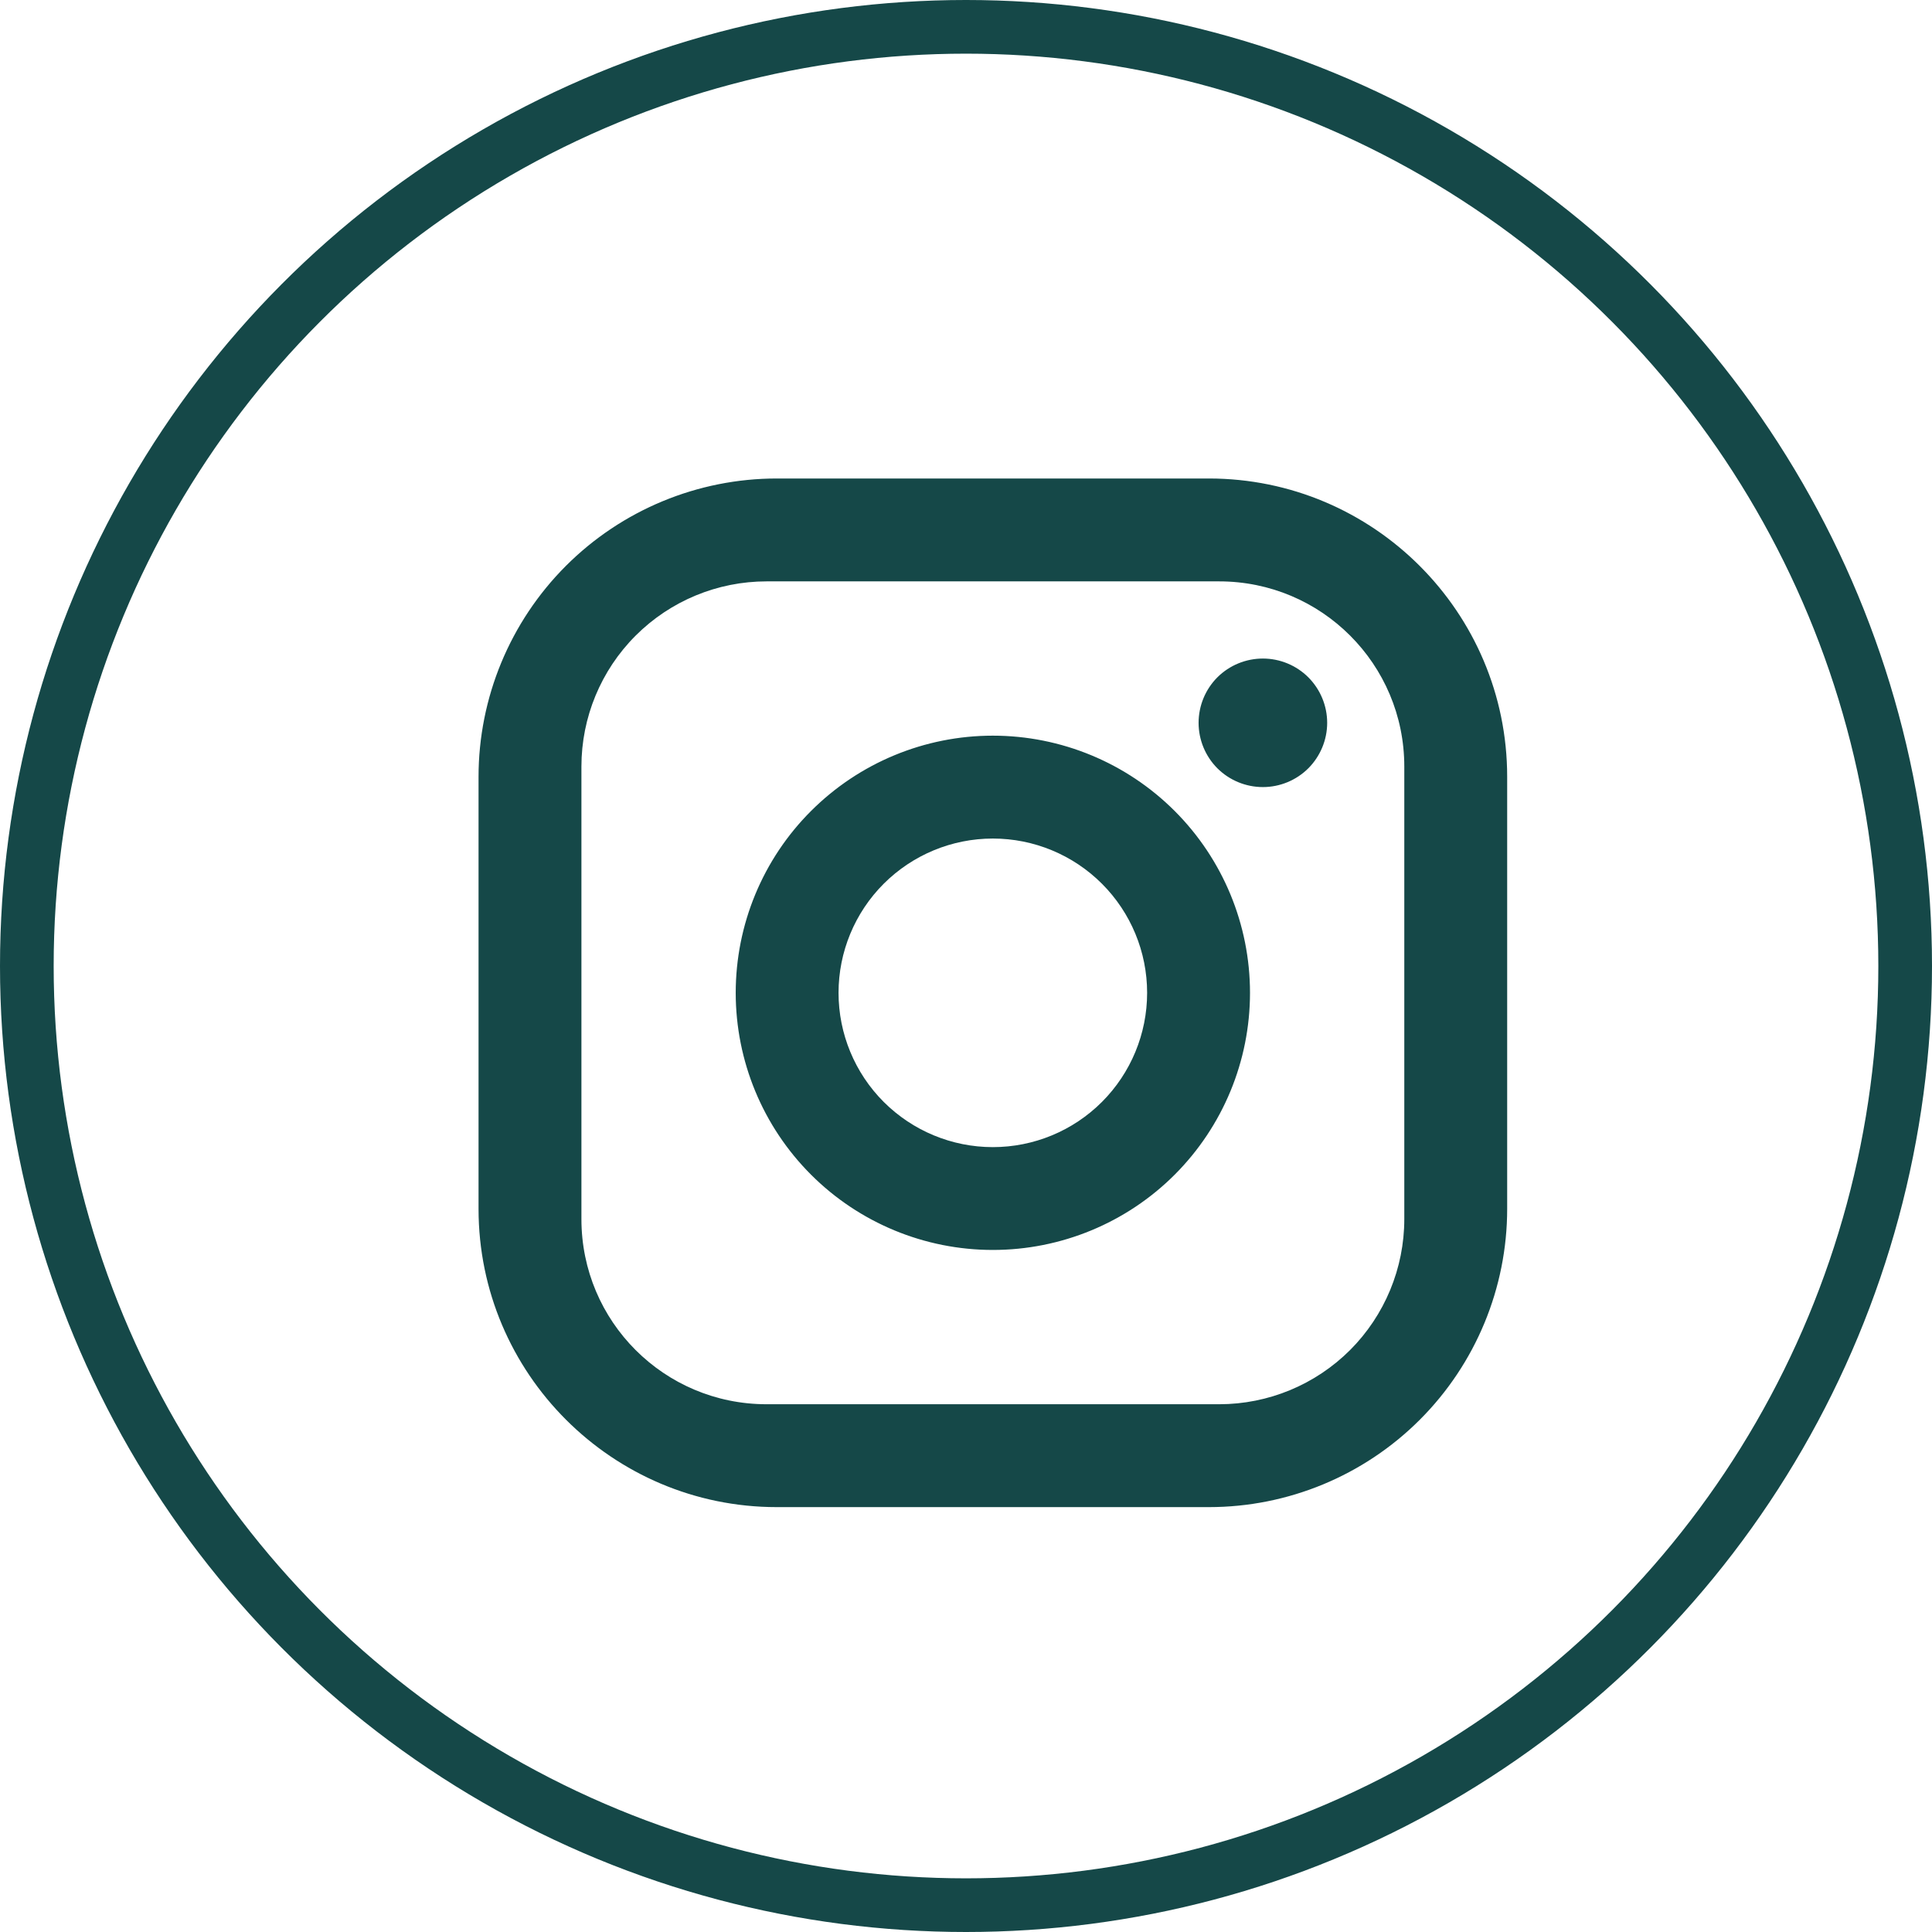
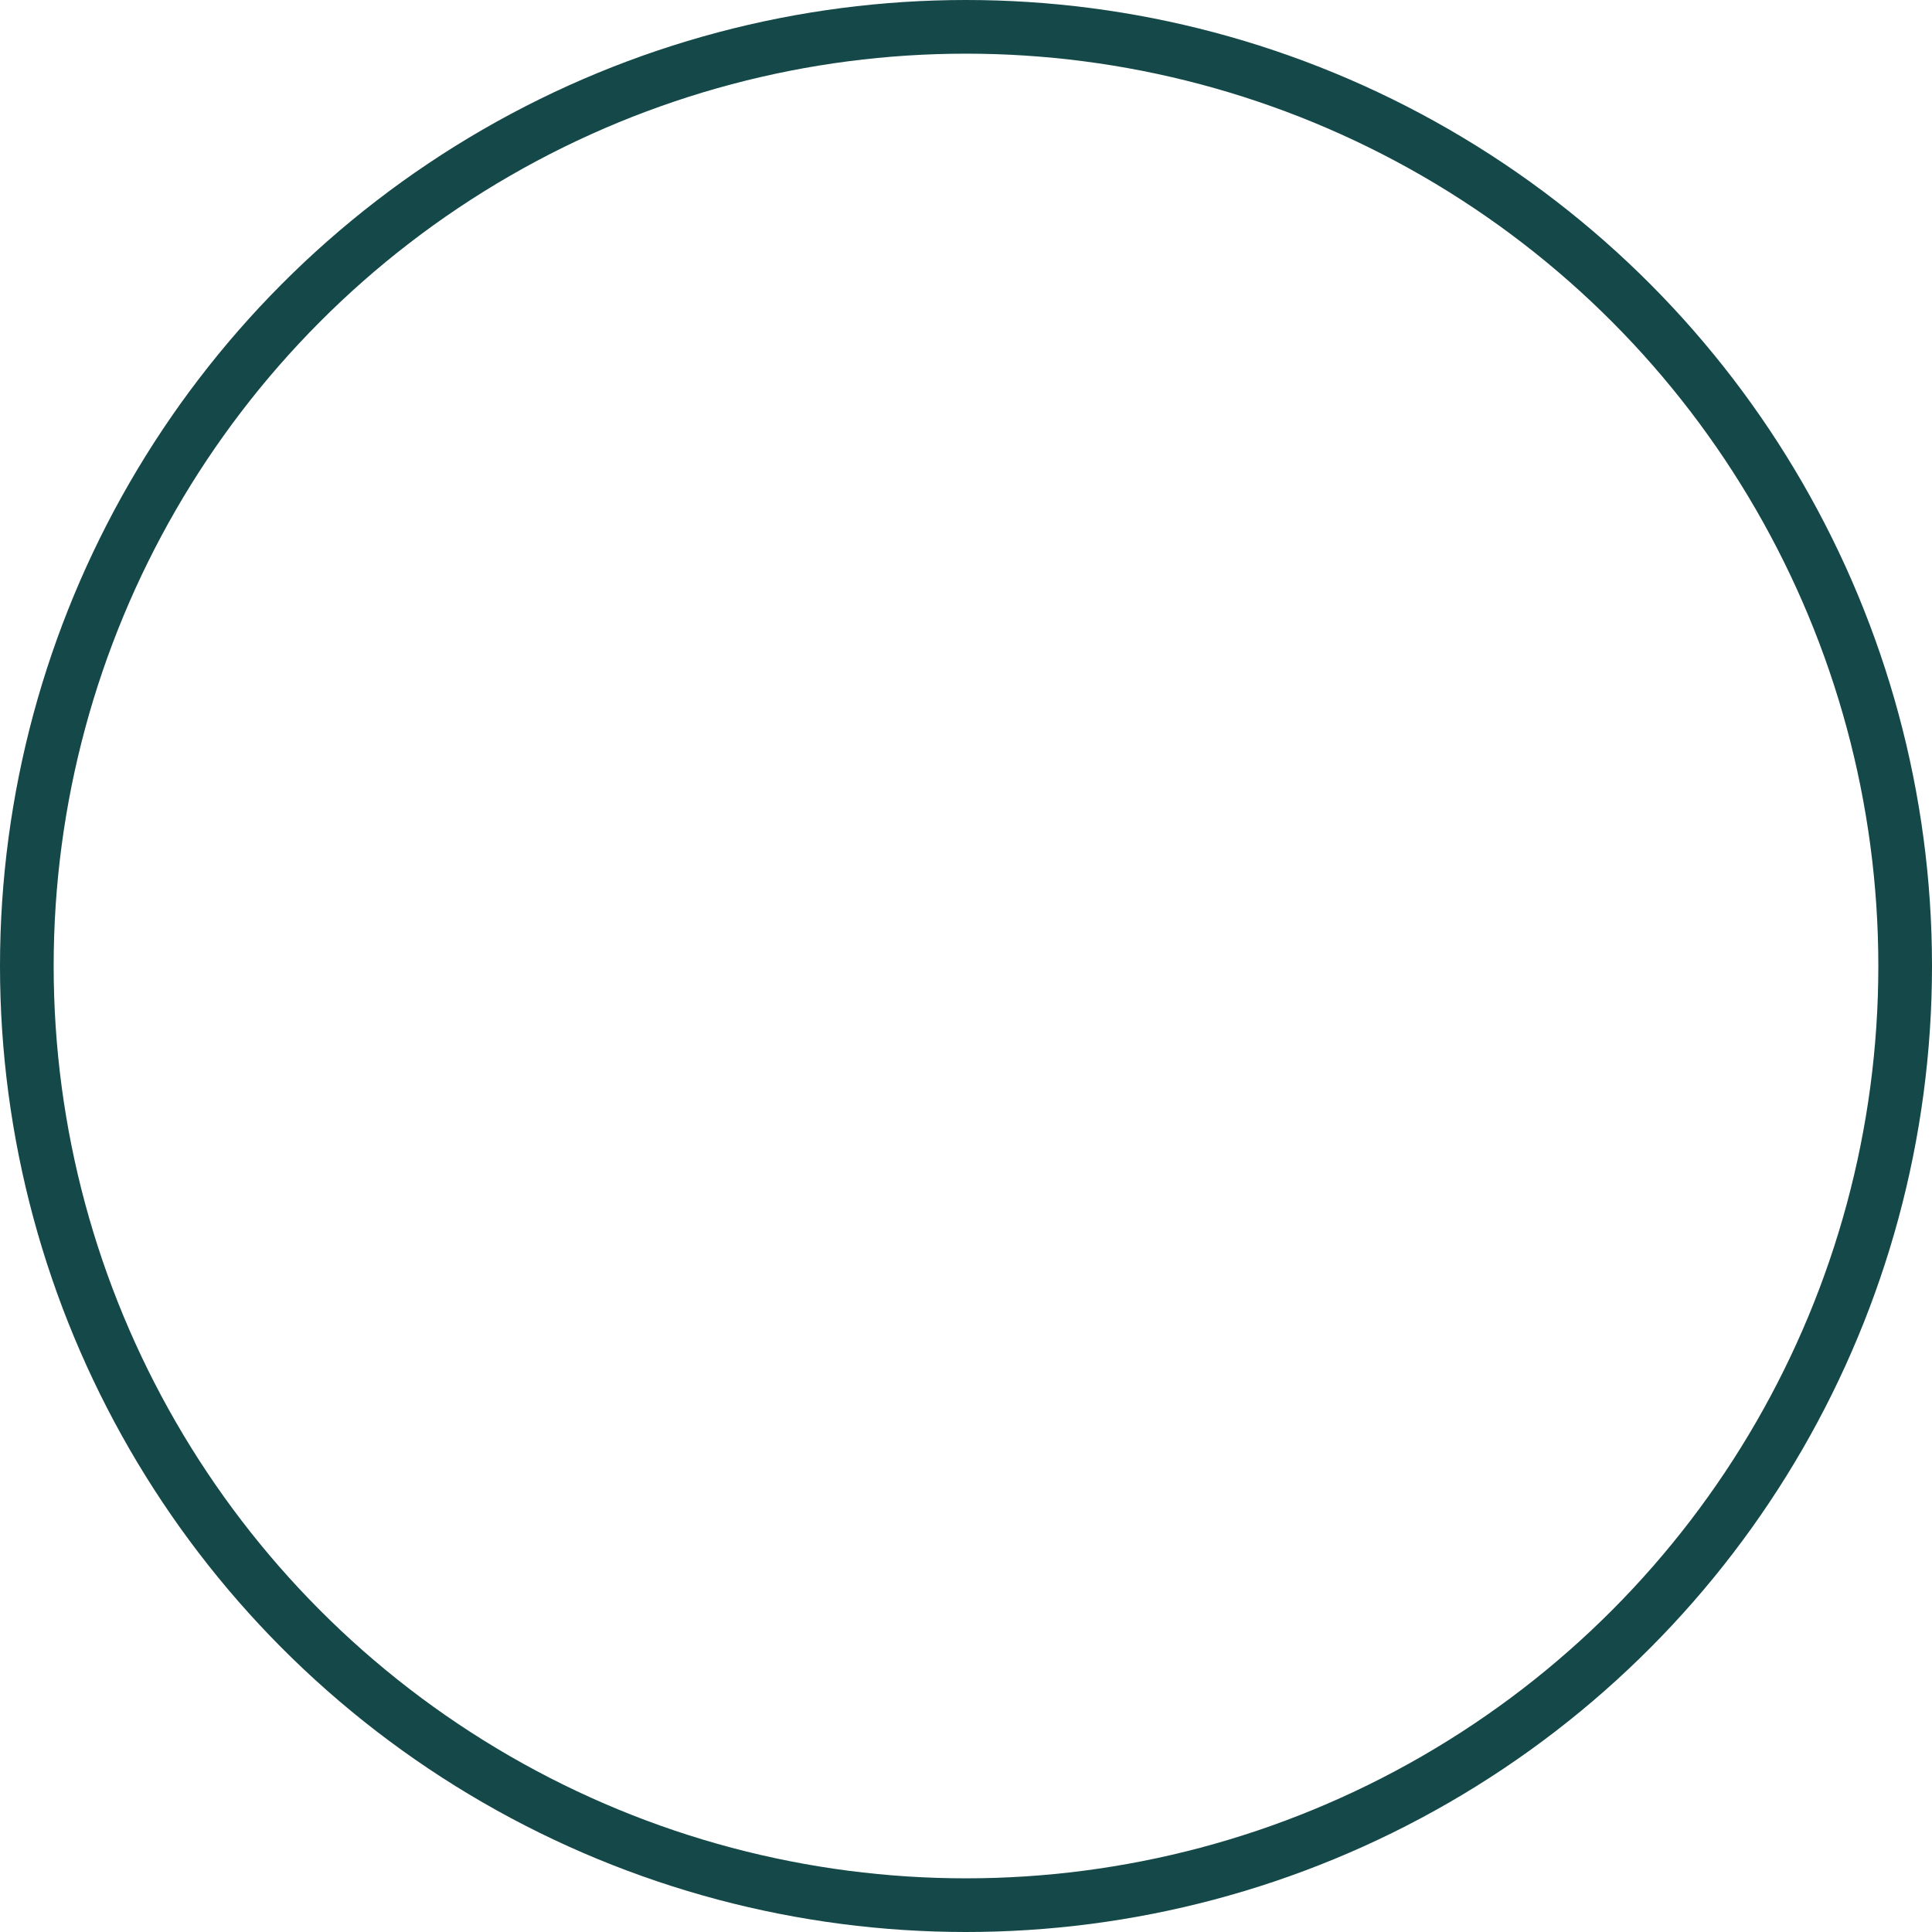
<svg xmlns="http://www.w3.org/2000/svg" width="36" height="36" viewBox="0 0 36 36" fill="none">
-   <path d="M14.475 8.916H22.525C25.592 8.916 28.084 11.408 28.084 14.475V22.525C28.084 23.999 27.498 25.413 26.456 26.455C25.413 27.498 24 28.083 22.525 28.083H14.475C11.409 28.083 8.917 25.591 8.917 22.525V14.475C8.917 13.001 9.503 11.587 10.545 10.544C11.587 9.502 13.001 8.916 14.475 8.916ZM14.284 10.833C13.369 10.833 12.491 11.197 11.844 11.844C11.197 12.491 10.834 13.368 10.834 14.283V22.716C10.834 24.624 12.377 26.166 14.284 26.166H22.717C23.632 26.166 24.509 25.803 25.157 25.156C25.803 24.509 26.167 23.631 26.167 22.716V14.283C26.167 12.376 24.624 10.833 22.717 10.833H14.284ZM23.532 12.271C23.849 12.271 24.154 12.397 24.379 12.621C24.603 12.846 24.73 13.151 24.73 13.469C24.73 13.786 24.603 14.091 24.379 14.316C24.154 14.54 23.849 14.666 23.532 14.666C23.214 14.666 22.909 14.54 22.684 14.316C22.46 14.091 22.334 13.786 22.334 13.469C22.334 13.151 22.46 12.846 22.684 12.621C22.909 12.397 23.214 12.271 23.532 12.271ZM18.5 13.708C19.771 13.708 20.99 14.213 21.889 15.112C22.787 16.01 23.292 17.229 23.292 18.5C23.292 19.771 22.787 20.989 21.889 21.888C20.99 22.787 19.771 23.291 18.5 23.291C17.23 23.291 16.011 22.787 15.112 21.888C14.213 20.989 13.709 19.771 13.709 18.5C13.709 17.229 14.213 16.01 15.112 15.112C16.011 14.213 17.23 13.708 18.5 13.708ZM18.5 15.625C17.738 15.625 17.007 15.928 16.467 16.467C15.928 17.006 15.625 17.737 15.625 18.5C15.625 19.262 15.928 19.994 16.467 20.533C17.007 21.072 17.738 21.375 18.5 21.375C19.263 21.375 19.994 21.072 20.533 20.533C21.072 19.994 21.375 19.262 21.375 18.5C21.375 17.737 21.072 17.006 20.533 16.467C19.994 15.928 19.263 15.625 18.5 15.625Z" fill="#154848" />
  <circle cx="18" cy="18" r="17.5" stroke="#154848" />
</svg>